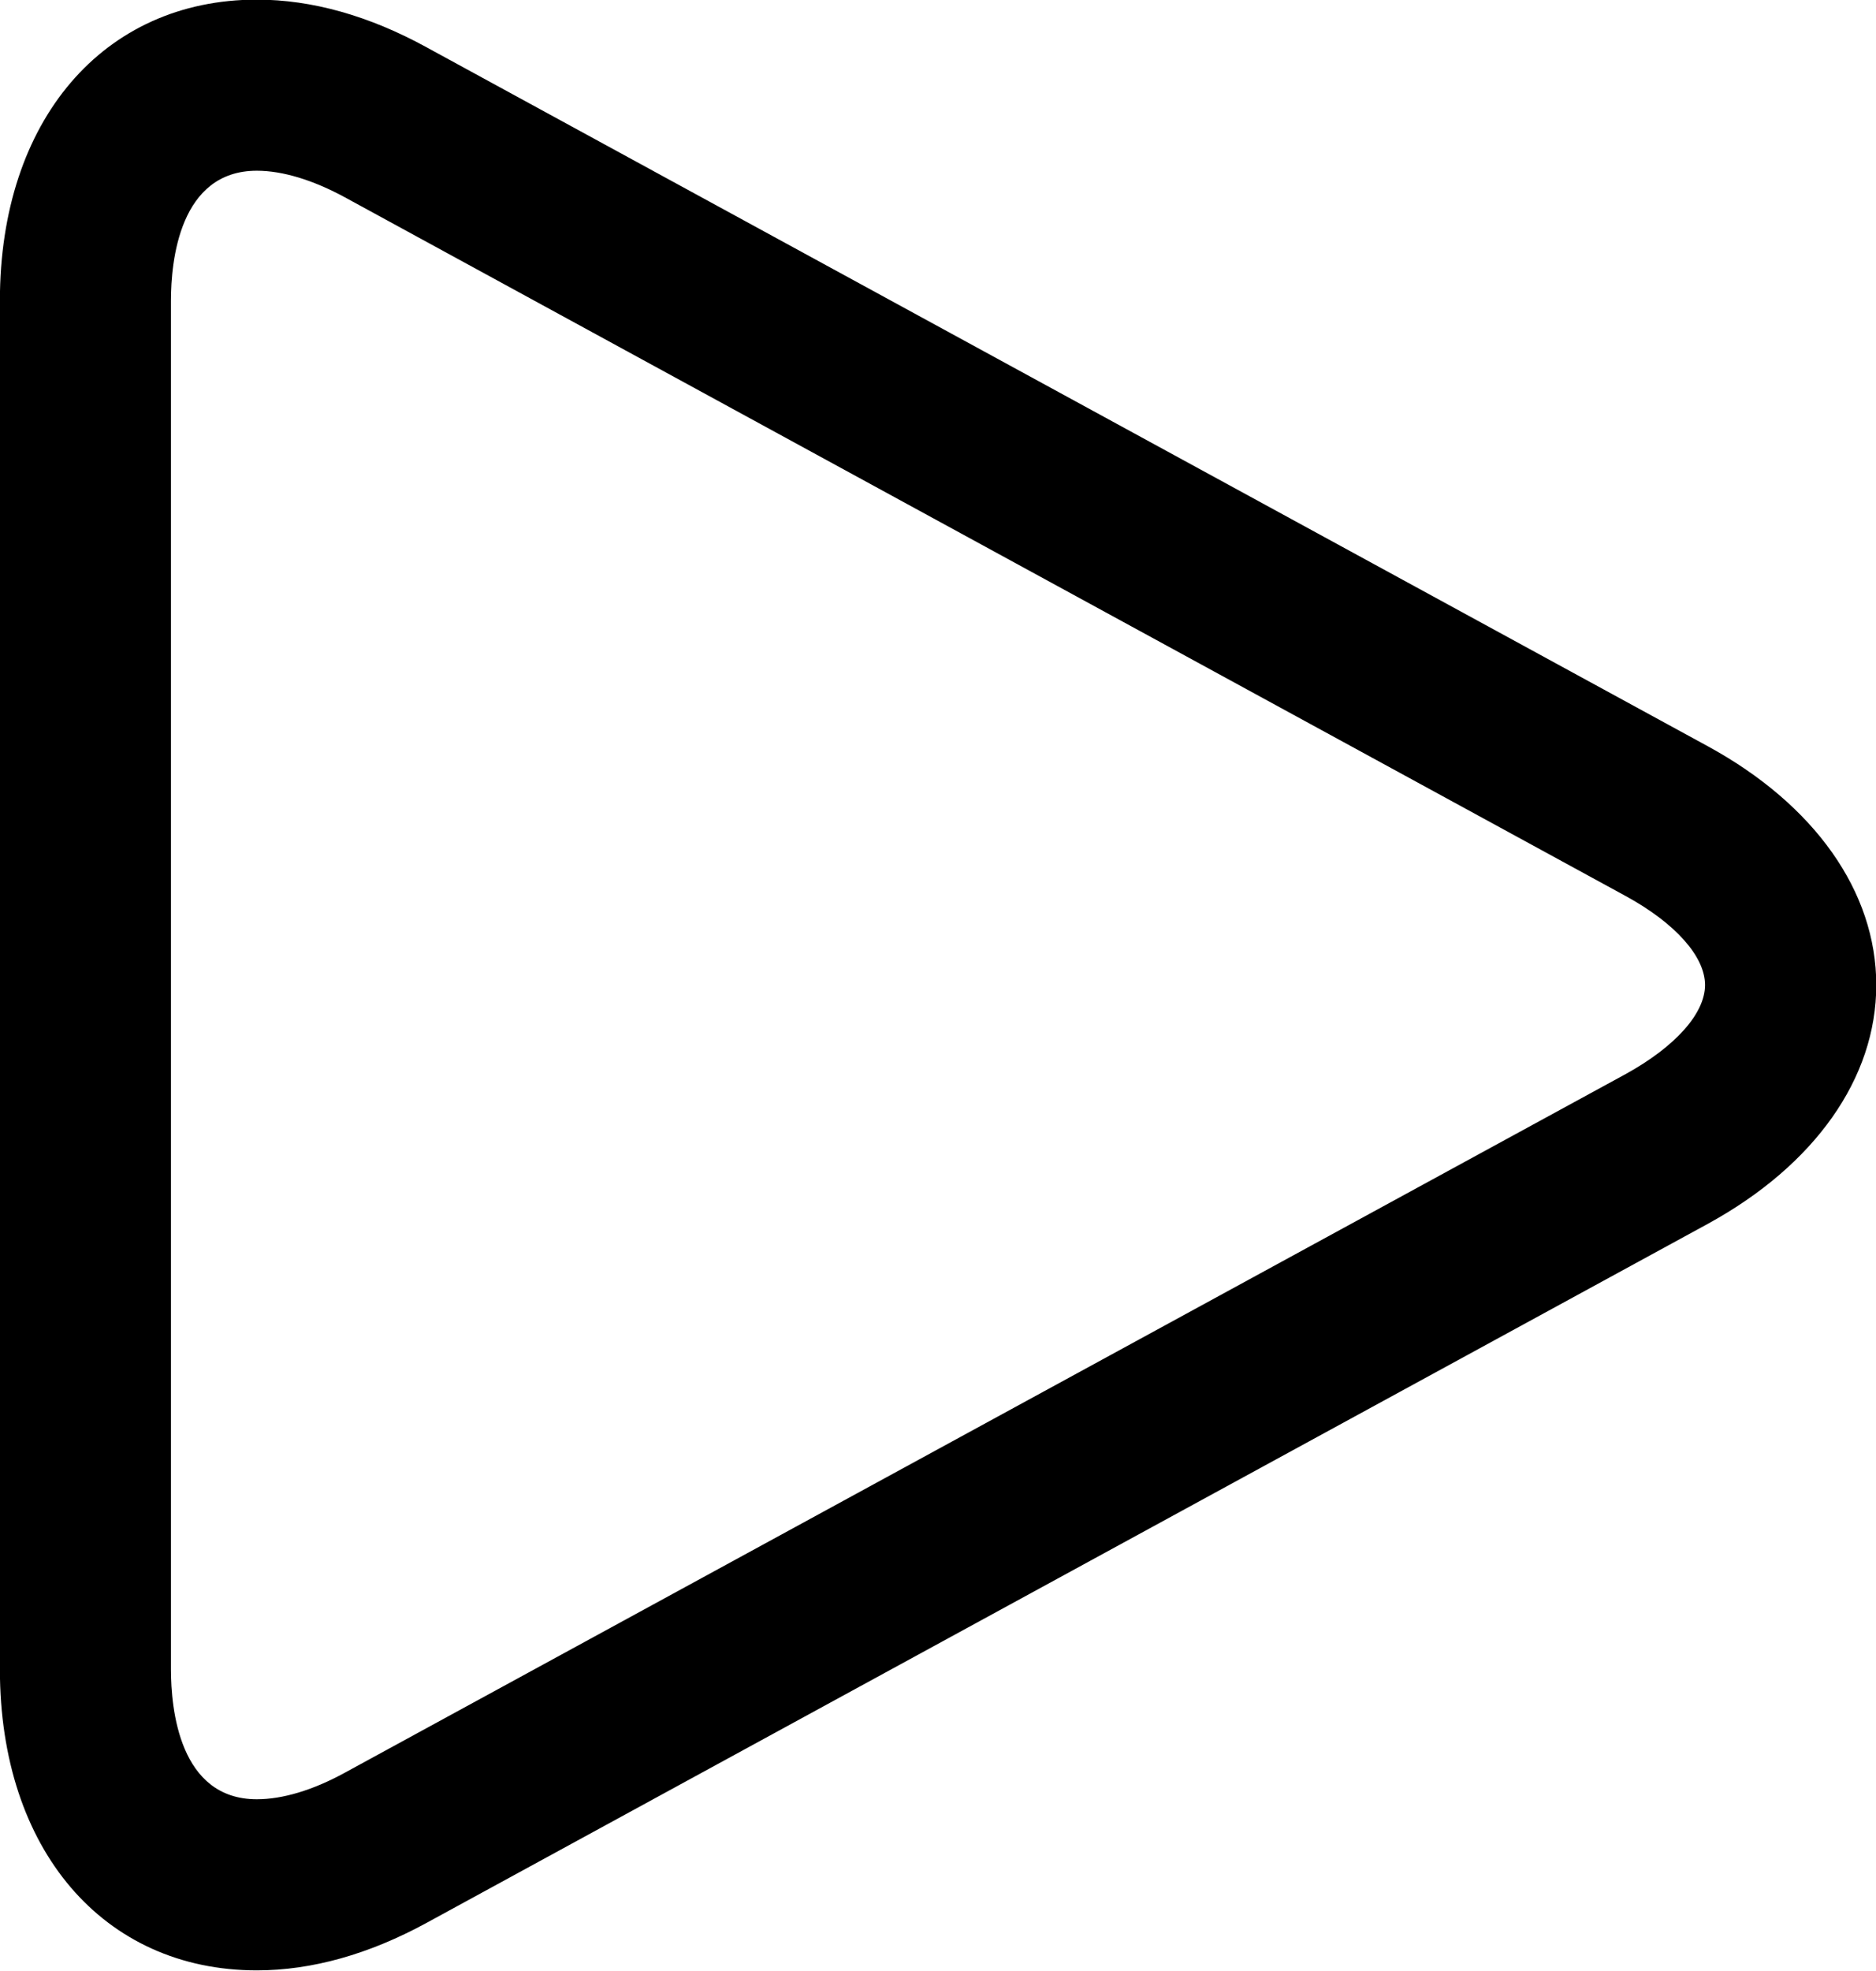
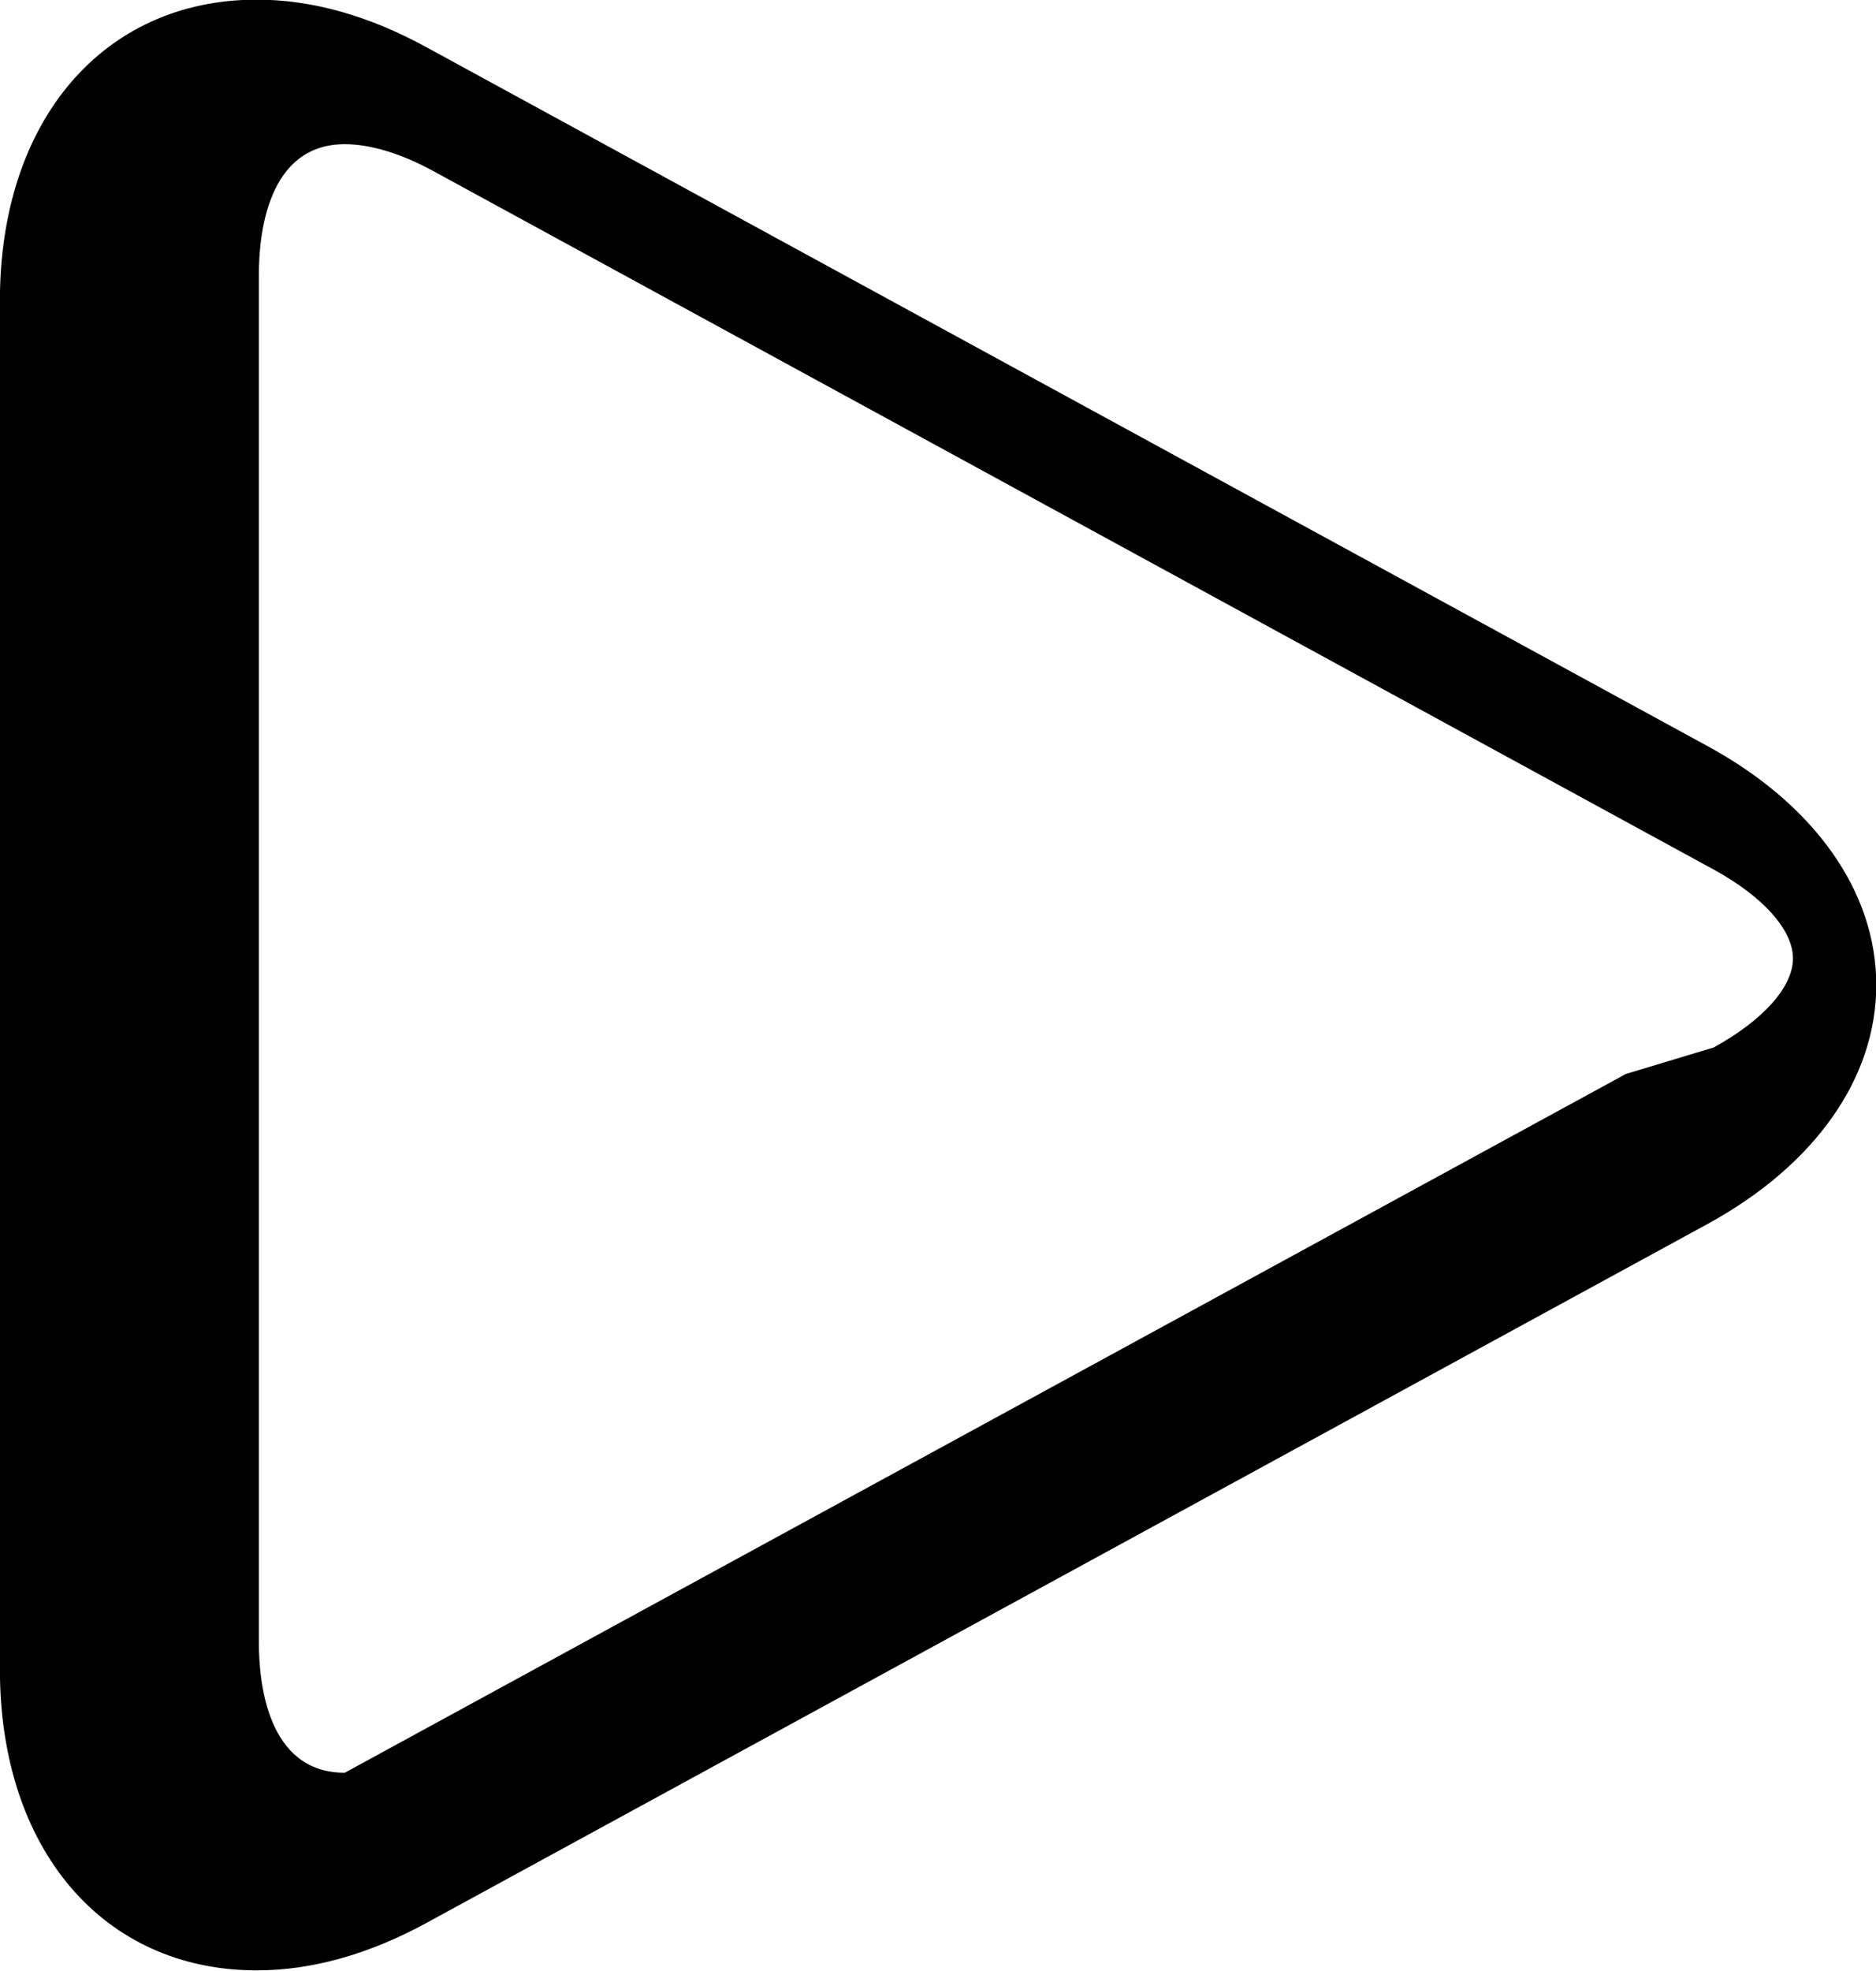
<svg xmlns="http://www.w3.org/2000/svg" height="235.9" preserveAspectRatio="xMidYMid meet" version="1.0" viewBox="143.7 138.1 224.6 235.9" width="224.6" zoomAndPan="magnify">
  <g id="change1_1">
-     <path d="M16.999,11.104l-7.488,-4.084c-0.337,-0.185 -0.672,-0.279 -0.993,-0.279c-0.898,0 -1.502,0.707 -1.502,1.759v8c0,1.052 0.604,1.759 1.502,1.759c0.321,0 0.656,-0.094 0.993,-0.278l7.489,-4.085c0.625,-0.342 0.985,-0.851 0.985,-1.396c0,-0.545 -0.36,-1.055 -0.986,-1.396Zm-0.478,1.916l-7.489,4.084c-0.186,0.102 -0.364,0.155 -0.514,0.155c-0.454,0 -0.502,-0.53 -0.502,-0.759v-8c0,-0.229 0.049,-0.759 0.502,-0.759c0.15,0 0.328,0.054 0.514,0.155l7.488,4.084c0.291,0.159 0.464,0.354 0.464,0.52c0,0.166 -0.173,0.36 -0.463,0.52Z" fill="inherit" transform="scale(20.48)" />
+     <path d="M16.999,11.104l-7.488,-4.084c-0.337,-0.185 -0.672,-0.279 -0.993,-0.279c-0.898,0 -1.502,0.707 -1.502,1.759v8c0,1.052 0.604,1.759 1.502,1.759c0.321,0 0.656,-0.094 0.993,-0.278l7.489,-4.085c0.625,-0.342 0.985,-0.851 0.985,-1.396c0,-0.545 -0.36,-1.055 -0.986,-1.396Zm-0.478,1.916l-7.489,4.084c-0.454,0 -0.502,-0.53 -0.502,-0.759v-8c0,-0.229 0.049,-0.759 0.502,-0.759c0.15,0 0.328,0.054 0.514,0.155l7.488,4.084c0.291,0.159 0.464,0.354 0.464,0.52c0,0.166 -0.173,0.36 -0.463,0.52Z" fill="inherit" transform="scale(20.48)" />
  </g>
</svg>